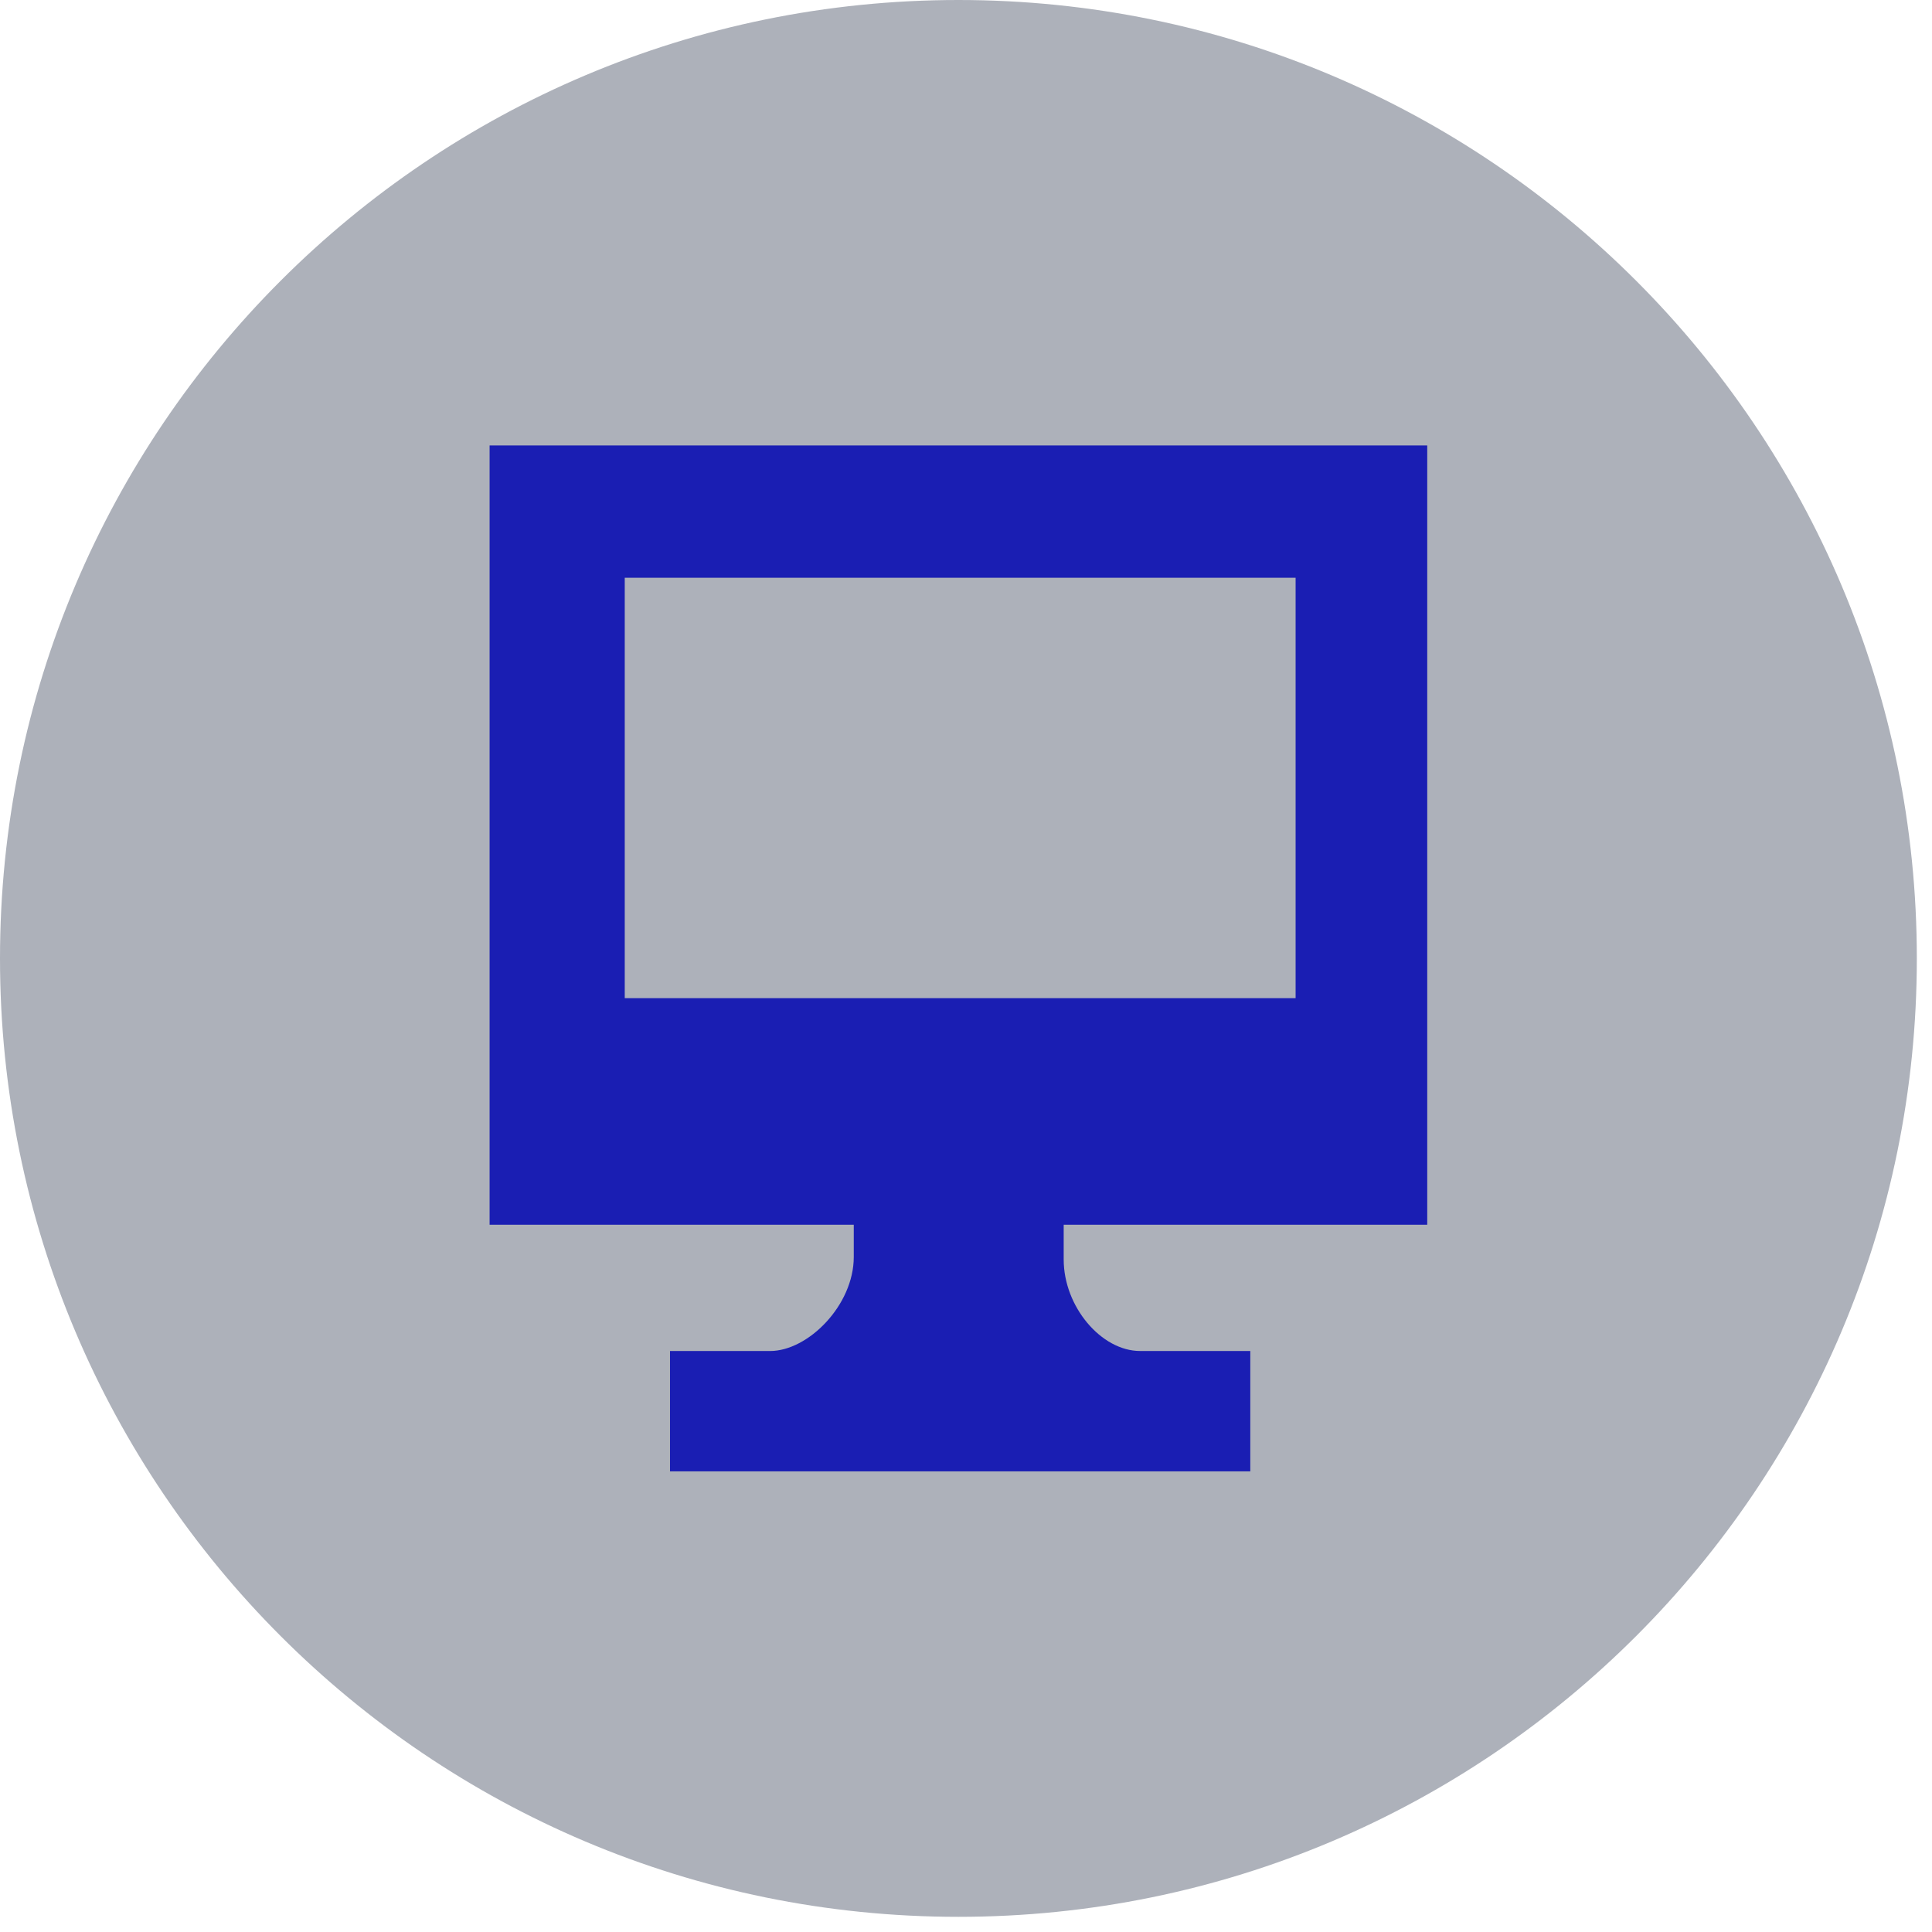
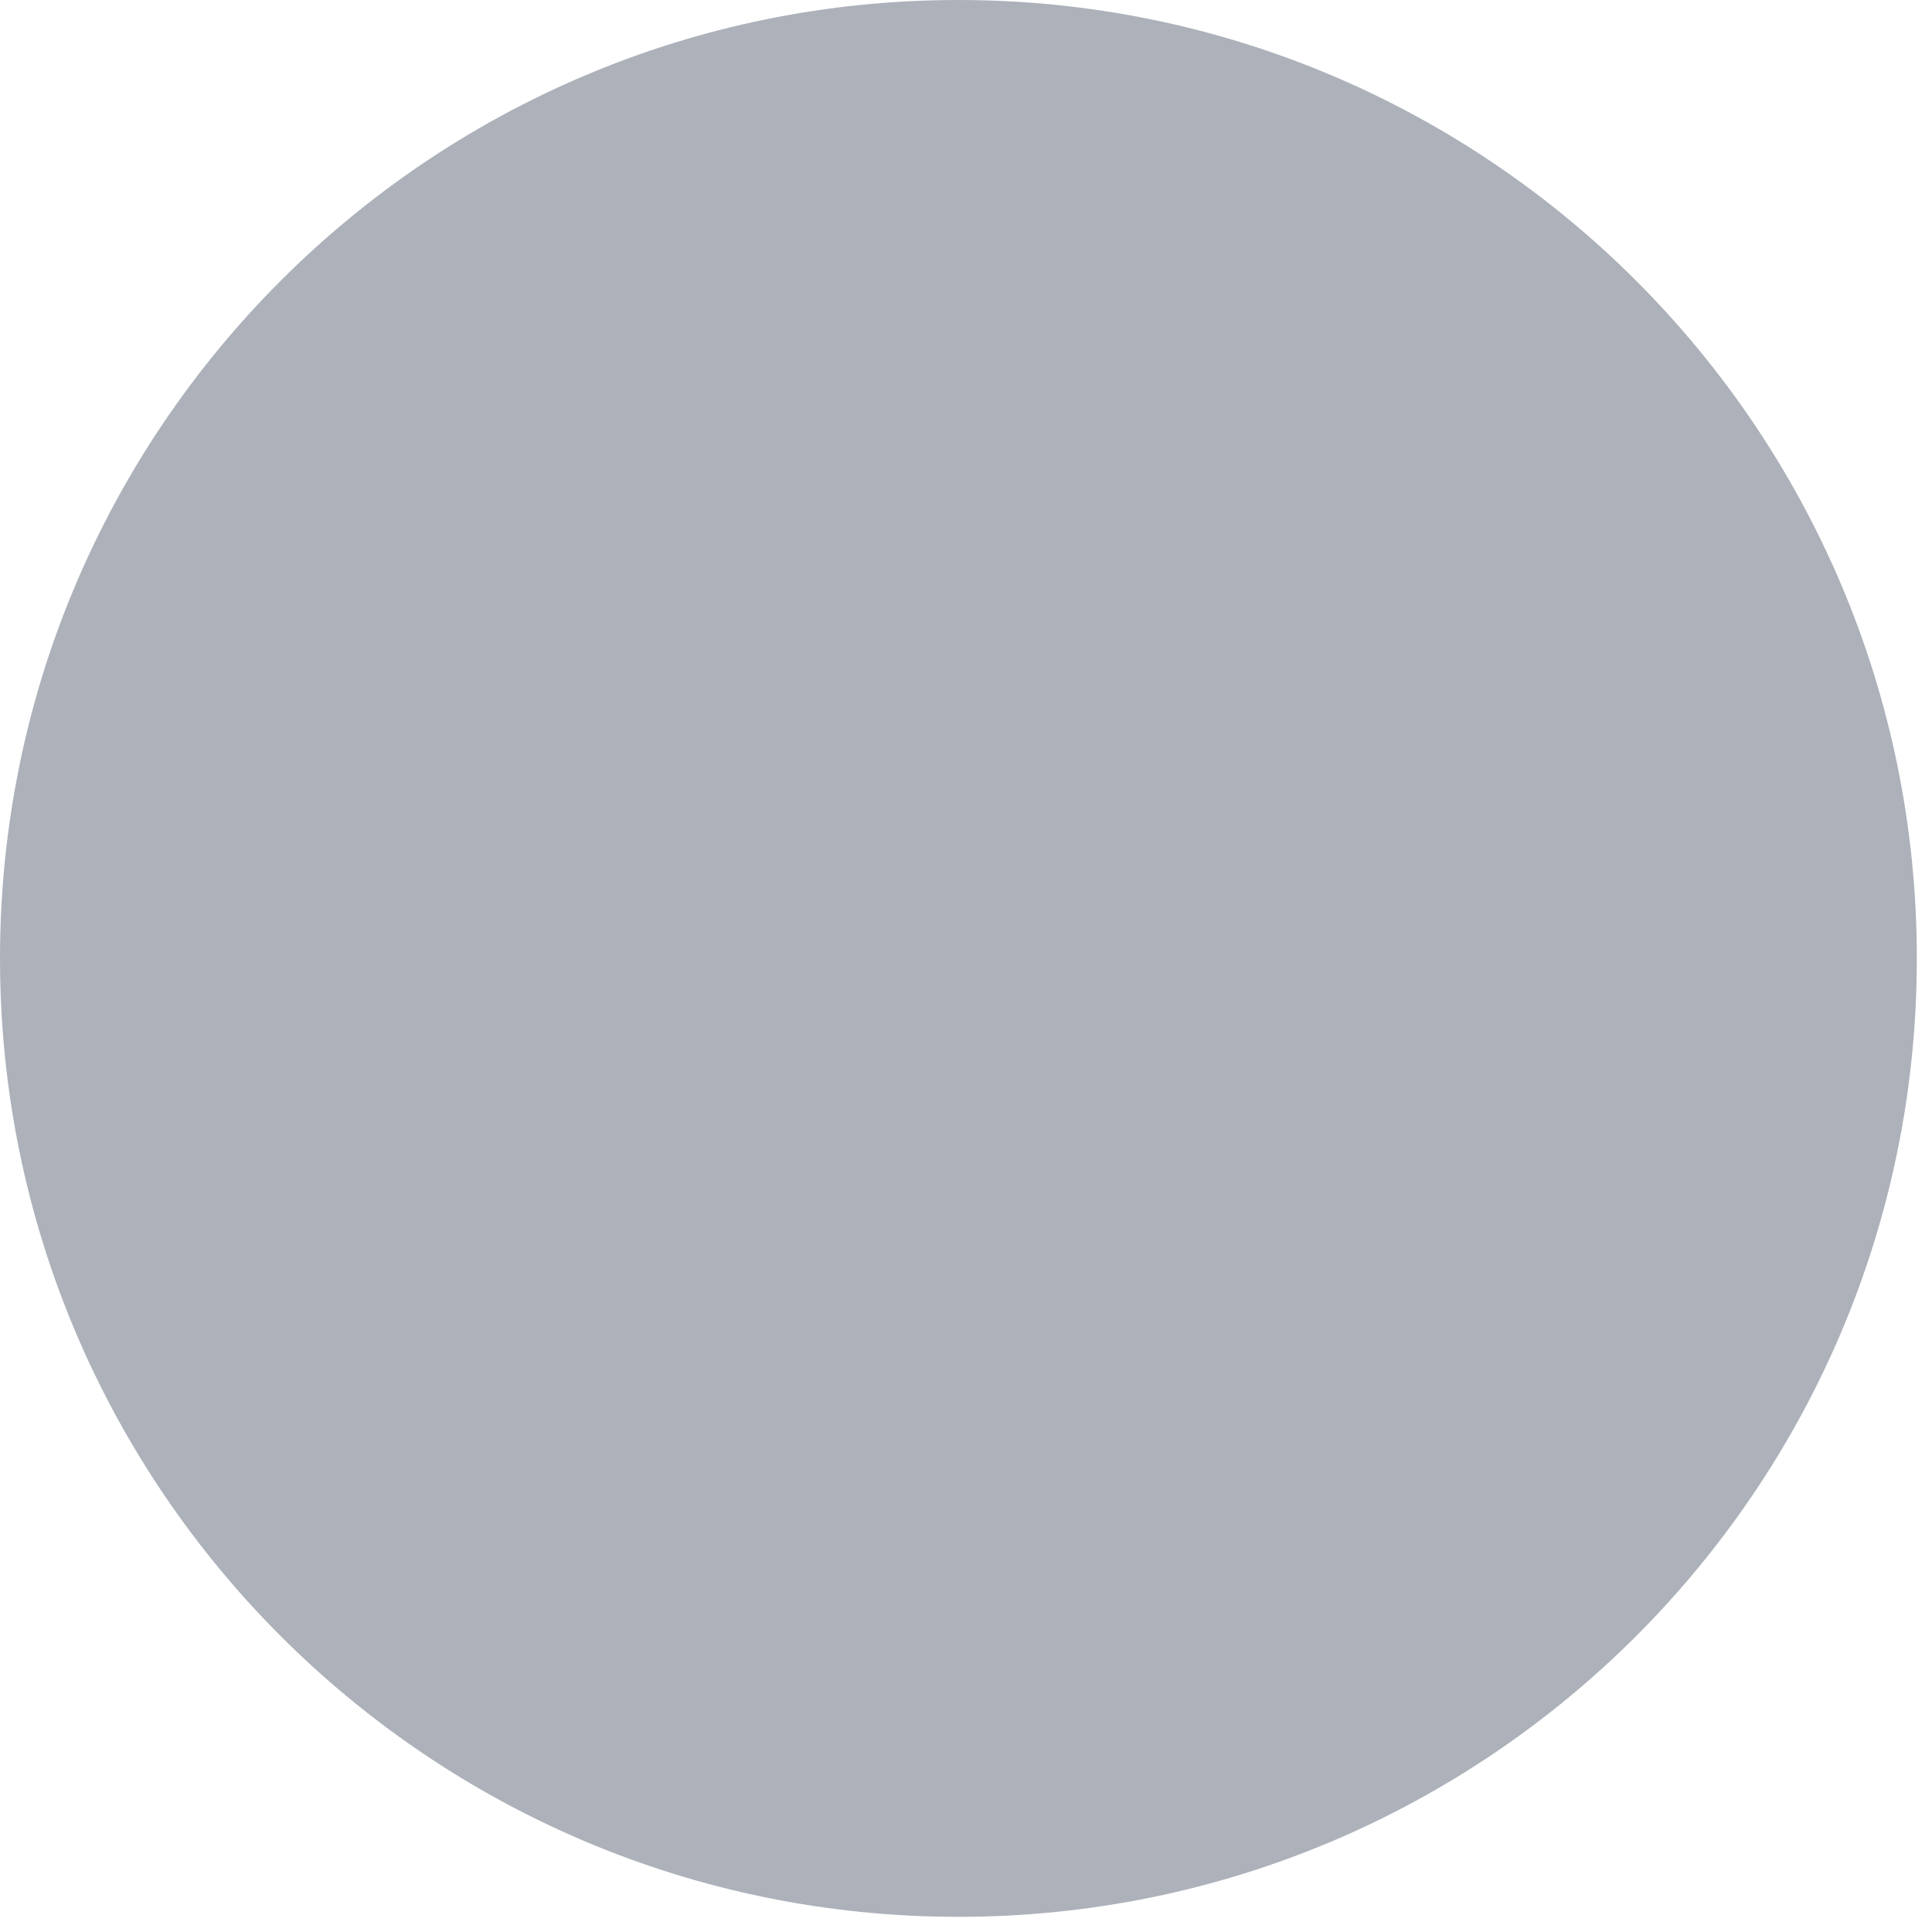
<svg xmlns="http://www.w3.org/2000/svg" width="101" height="101" viewBox="0 0 101 101" fill="none">
  <path d="M50.103 100.207C77.775 100.207 100.207 77.775 100.207 50.103C100.207 22.432 77.775 0 50.103 0C22.432 0 0 22.432 0 50.103C0 77.775 22.432 100.207 50.103 100.207Z" fill="#ADB1BA" />
-   <path fill-rule="evenodd" clip-rule="evenodd" d="M35.026 70.628H40.257C42.247 70.628 44.633 68.234 44.633 65.708V64.026H25.595V23.286H74.612V64.026H55.607V65.845C55.607 68.304 57.57 70.627 59.603 70.627H65.362V76.92H59.621H55.607H50.12H49.758H44.634H40.257H35.026V70.627L35.026 70.628ZM32.66 30.202H67.731V52.181H32.66V30.202Z" fill="#1A1EB3" />
</svg>